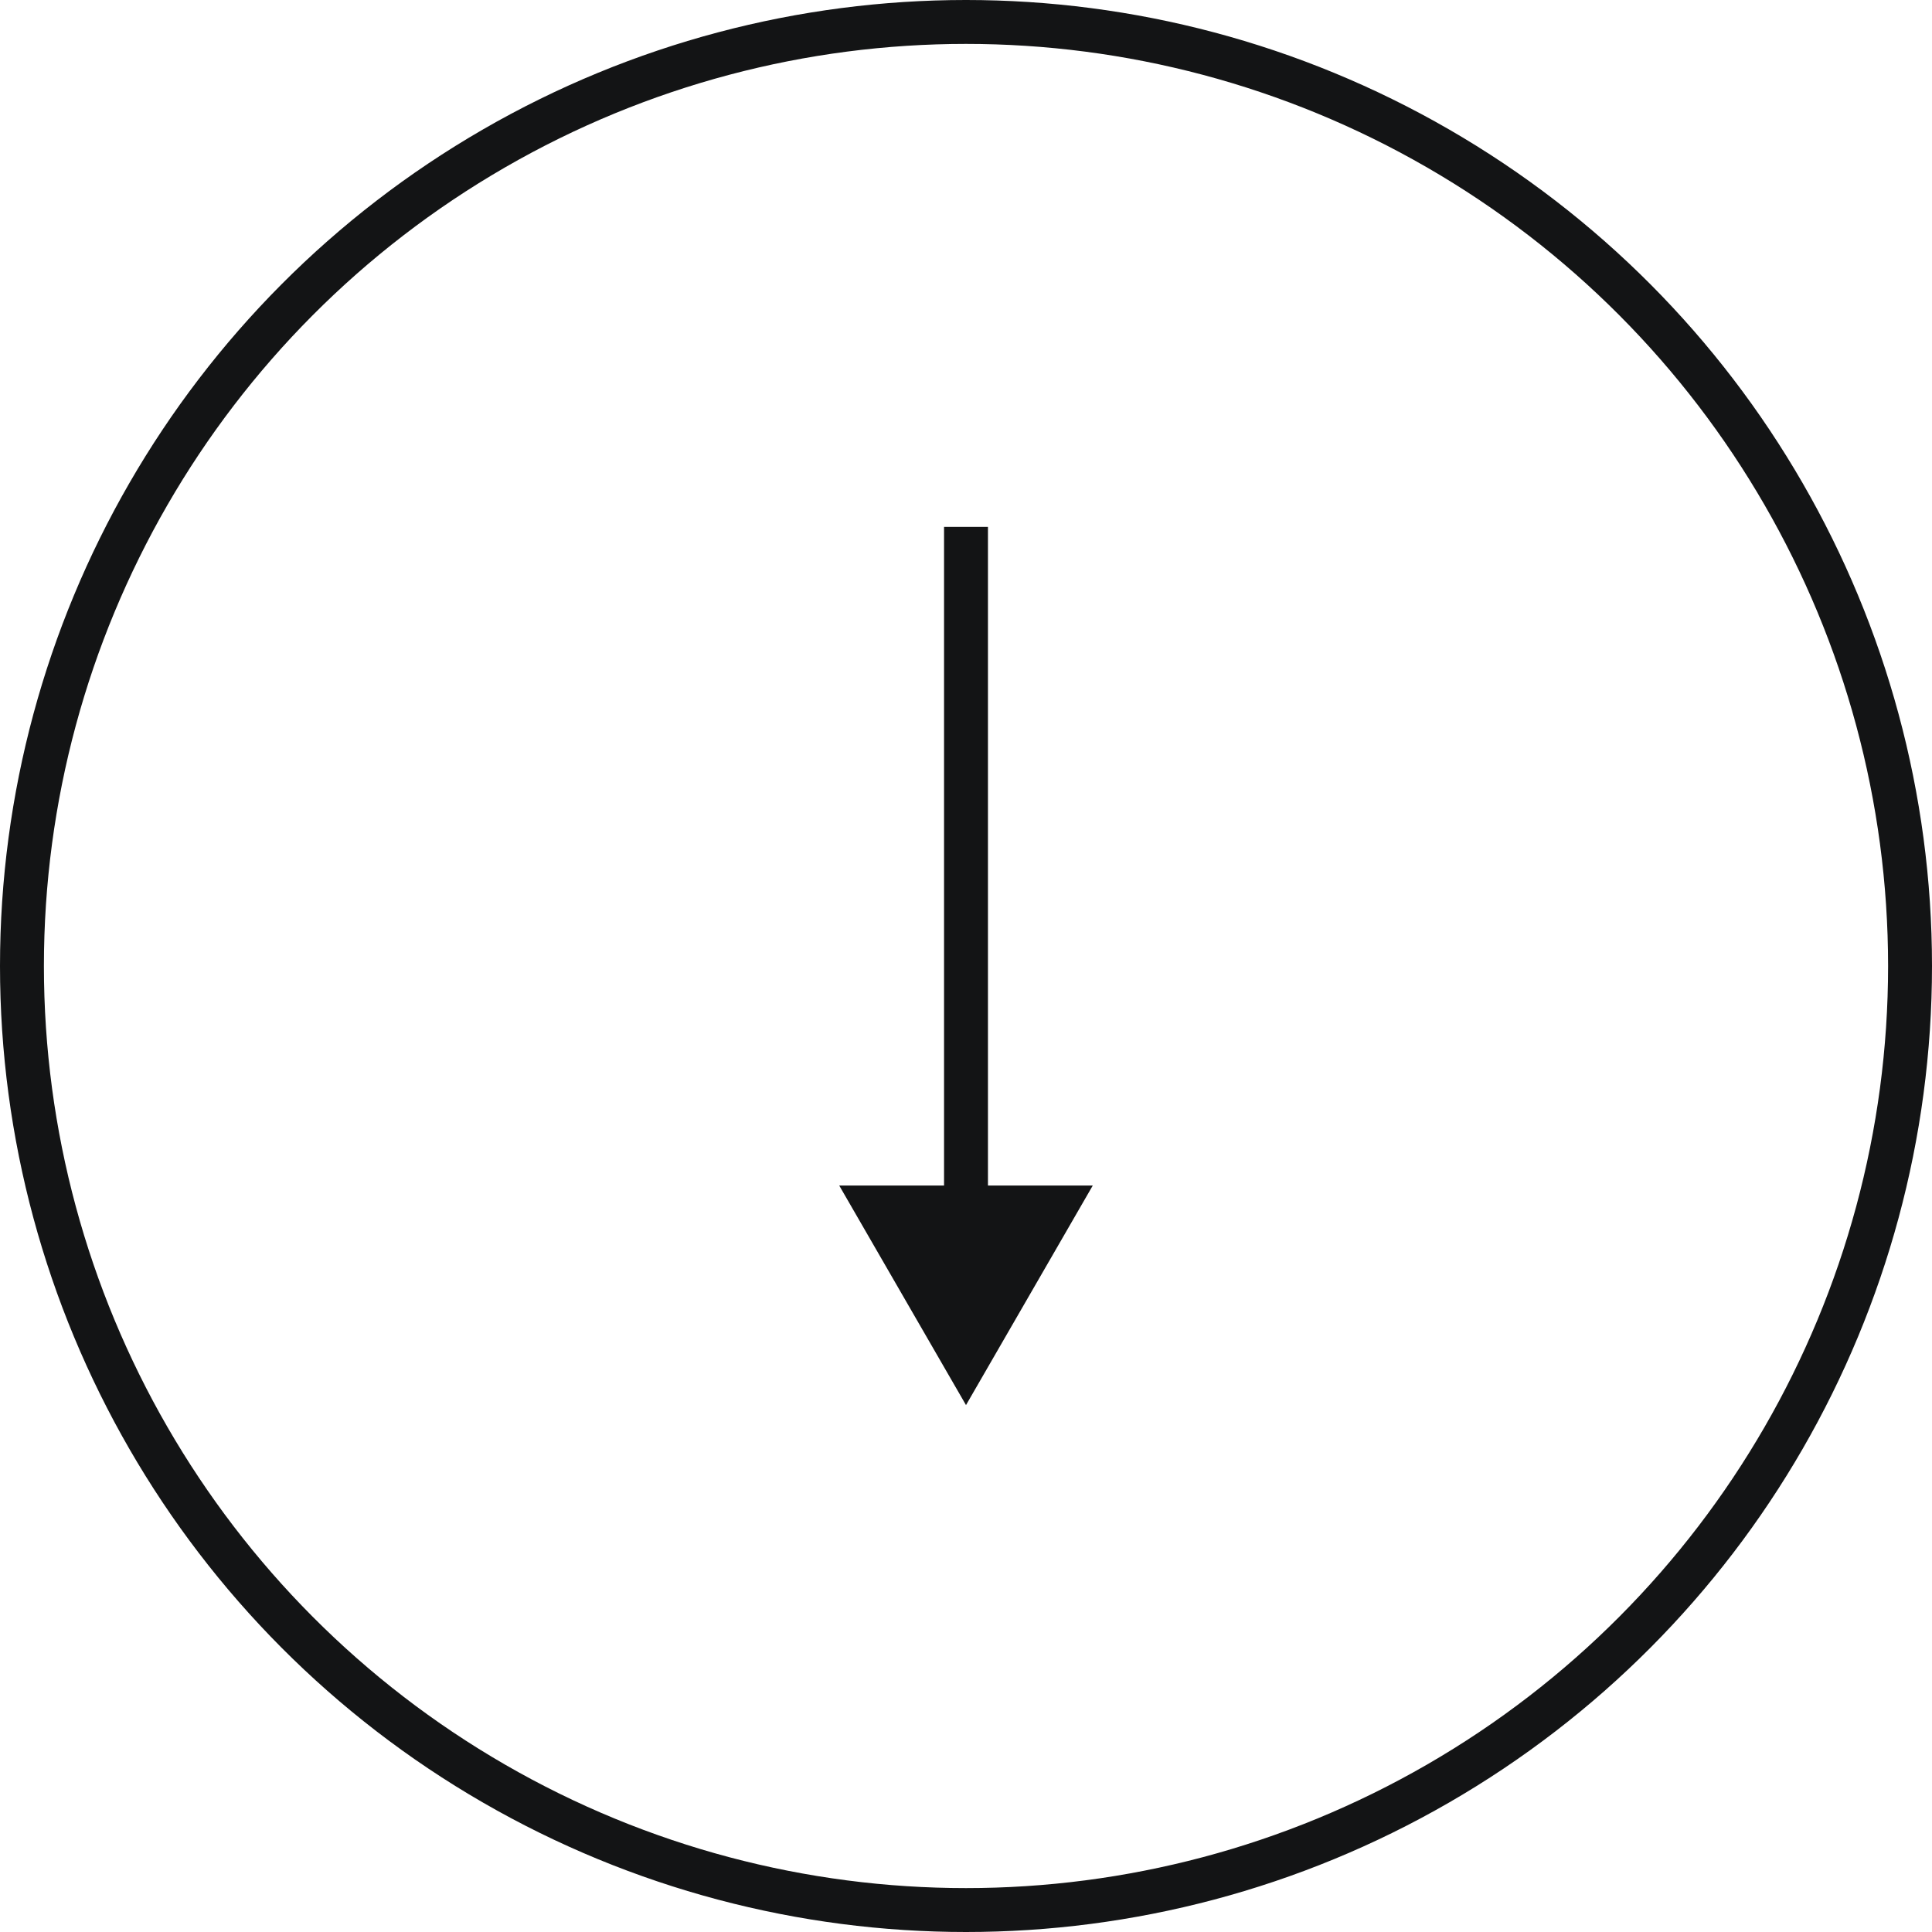
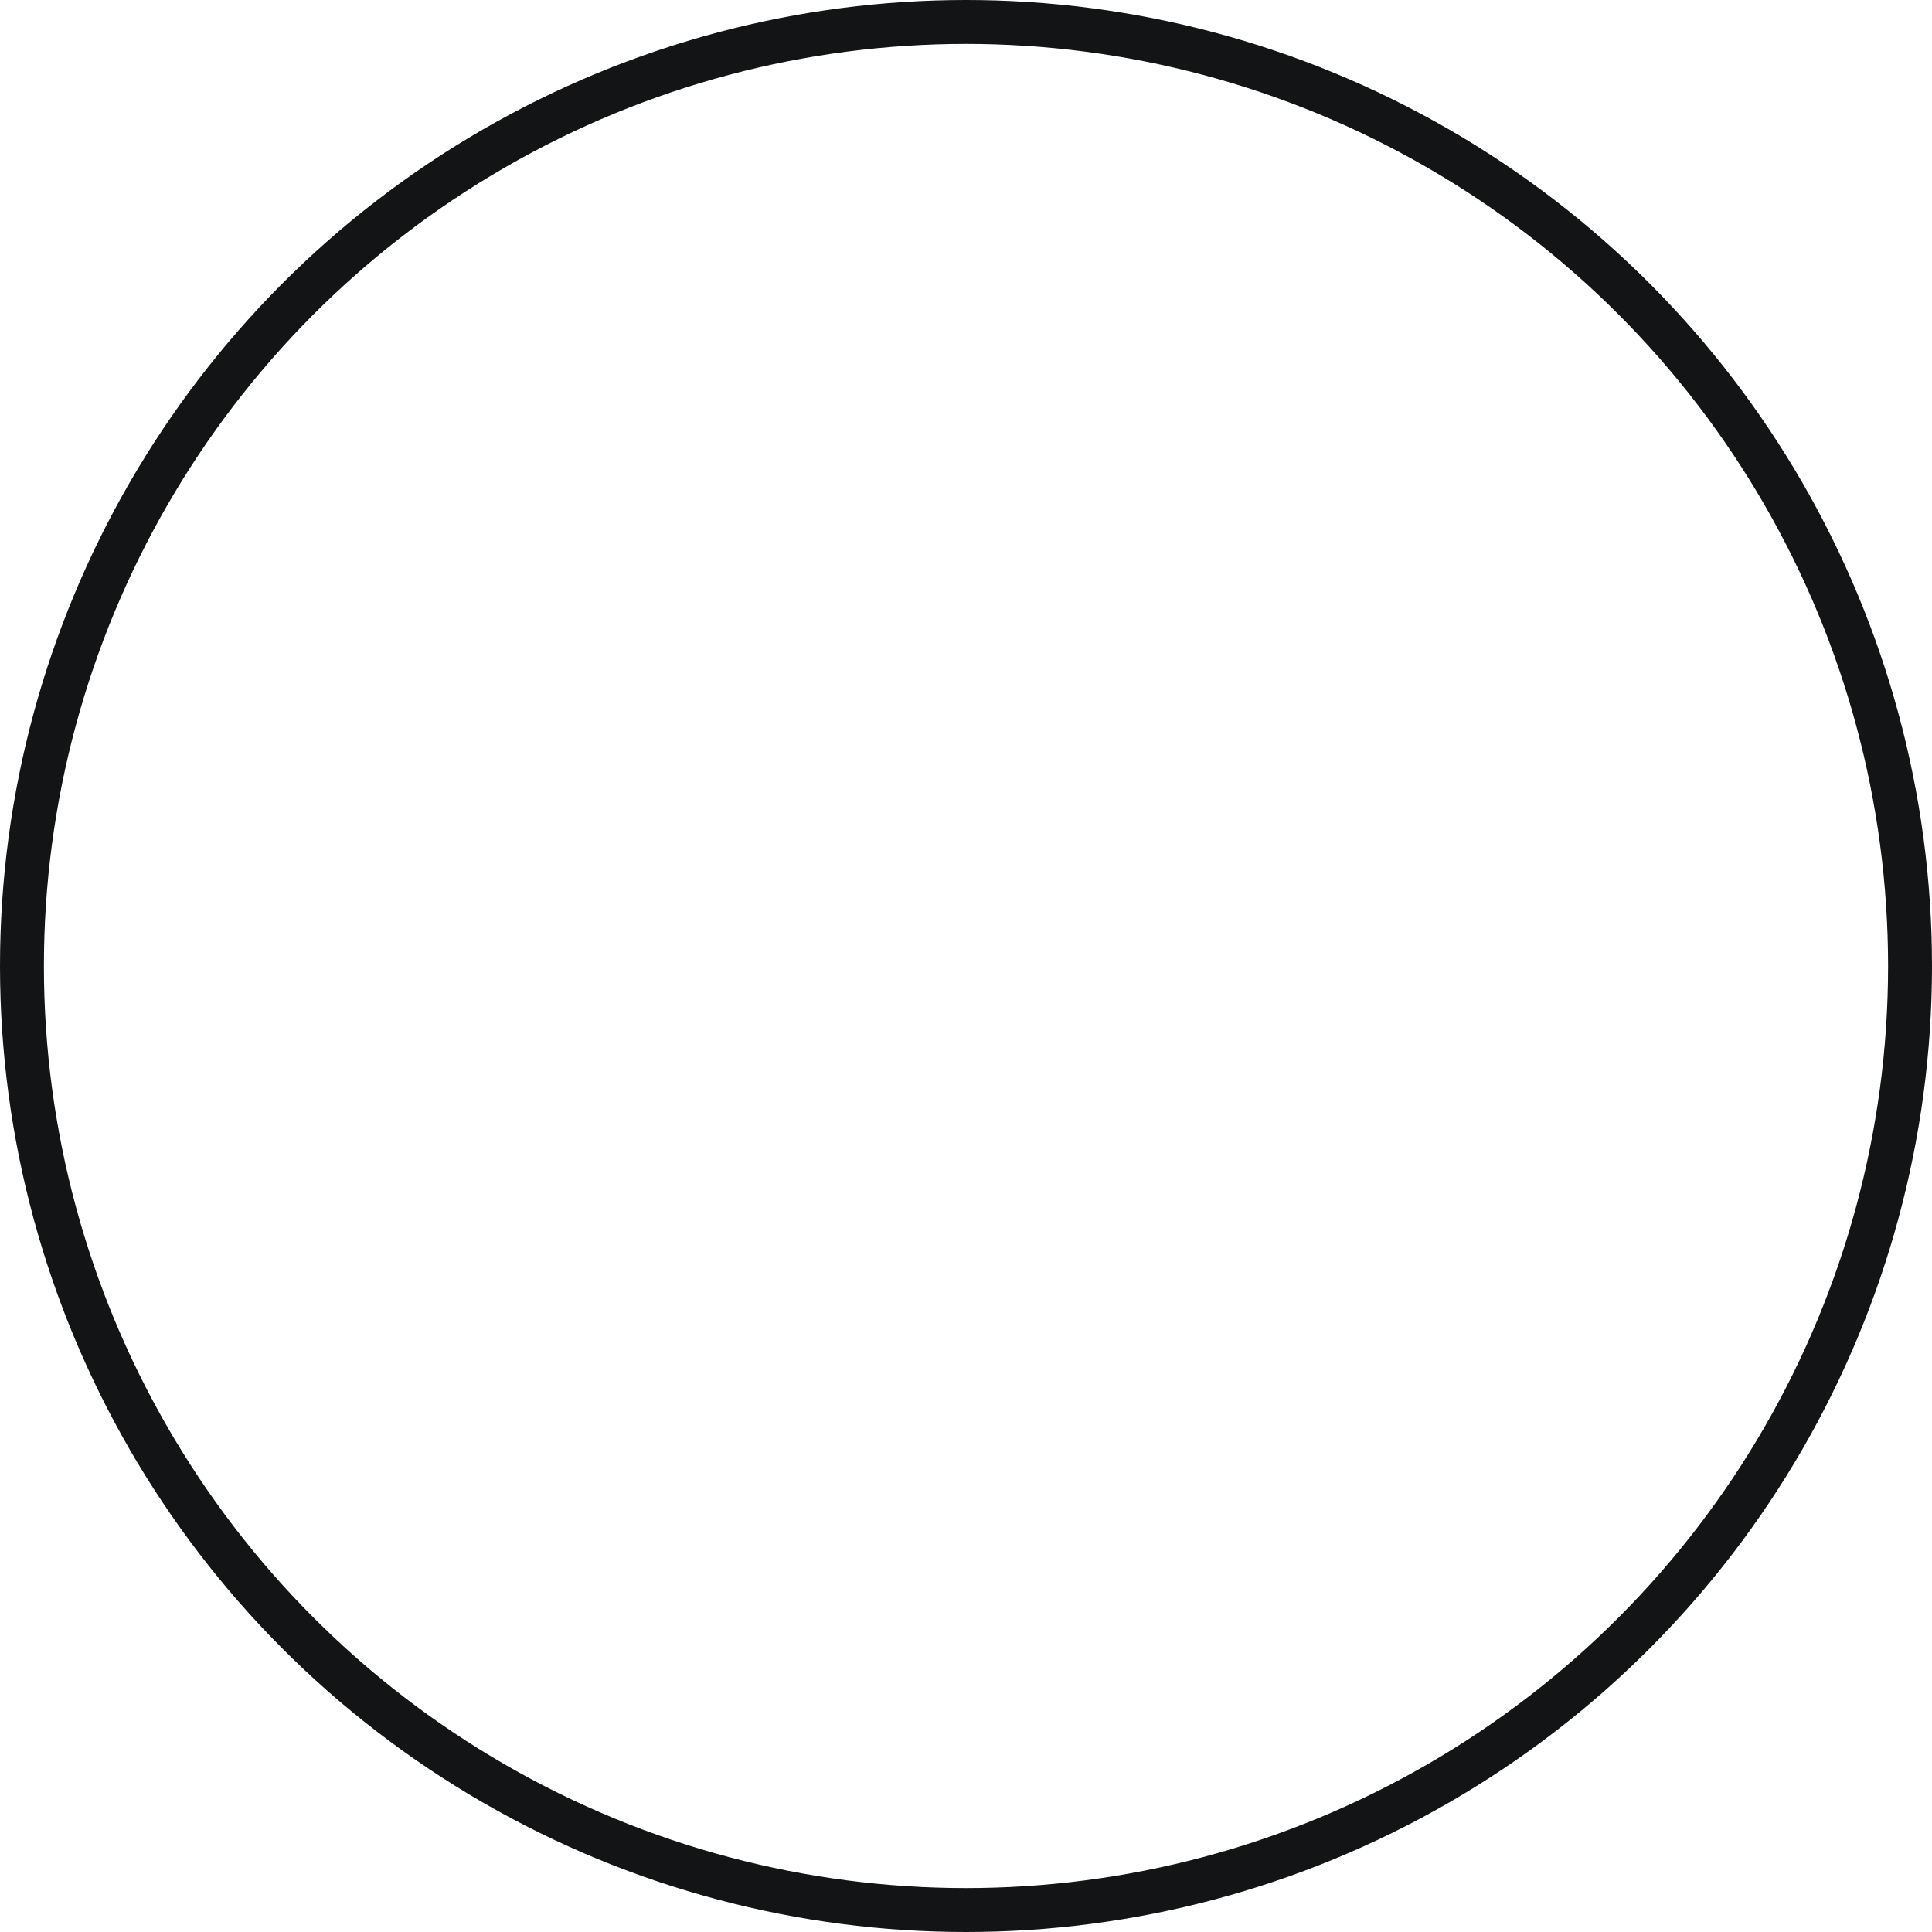
<svg xmlns="http://www.w3.org/2000/svg" width="44" height="44" viewBox="0 0 44 44" fill="none">
  <circle cx="22" cy="22" r="21.5" transform="rotate(180 22 22)" stroke="#131415" />
-   <path d="M22 32L24.887 27L19.113 27L22 32ZM21.5 12L21.5 27.5L22.5 27.5L22.5 12L21.5 12Z" fill="#131415" />
</svg>